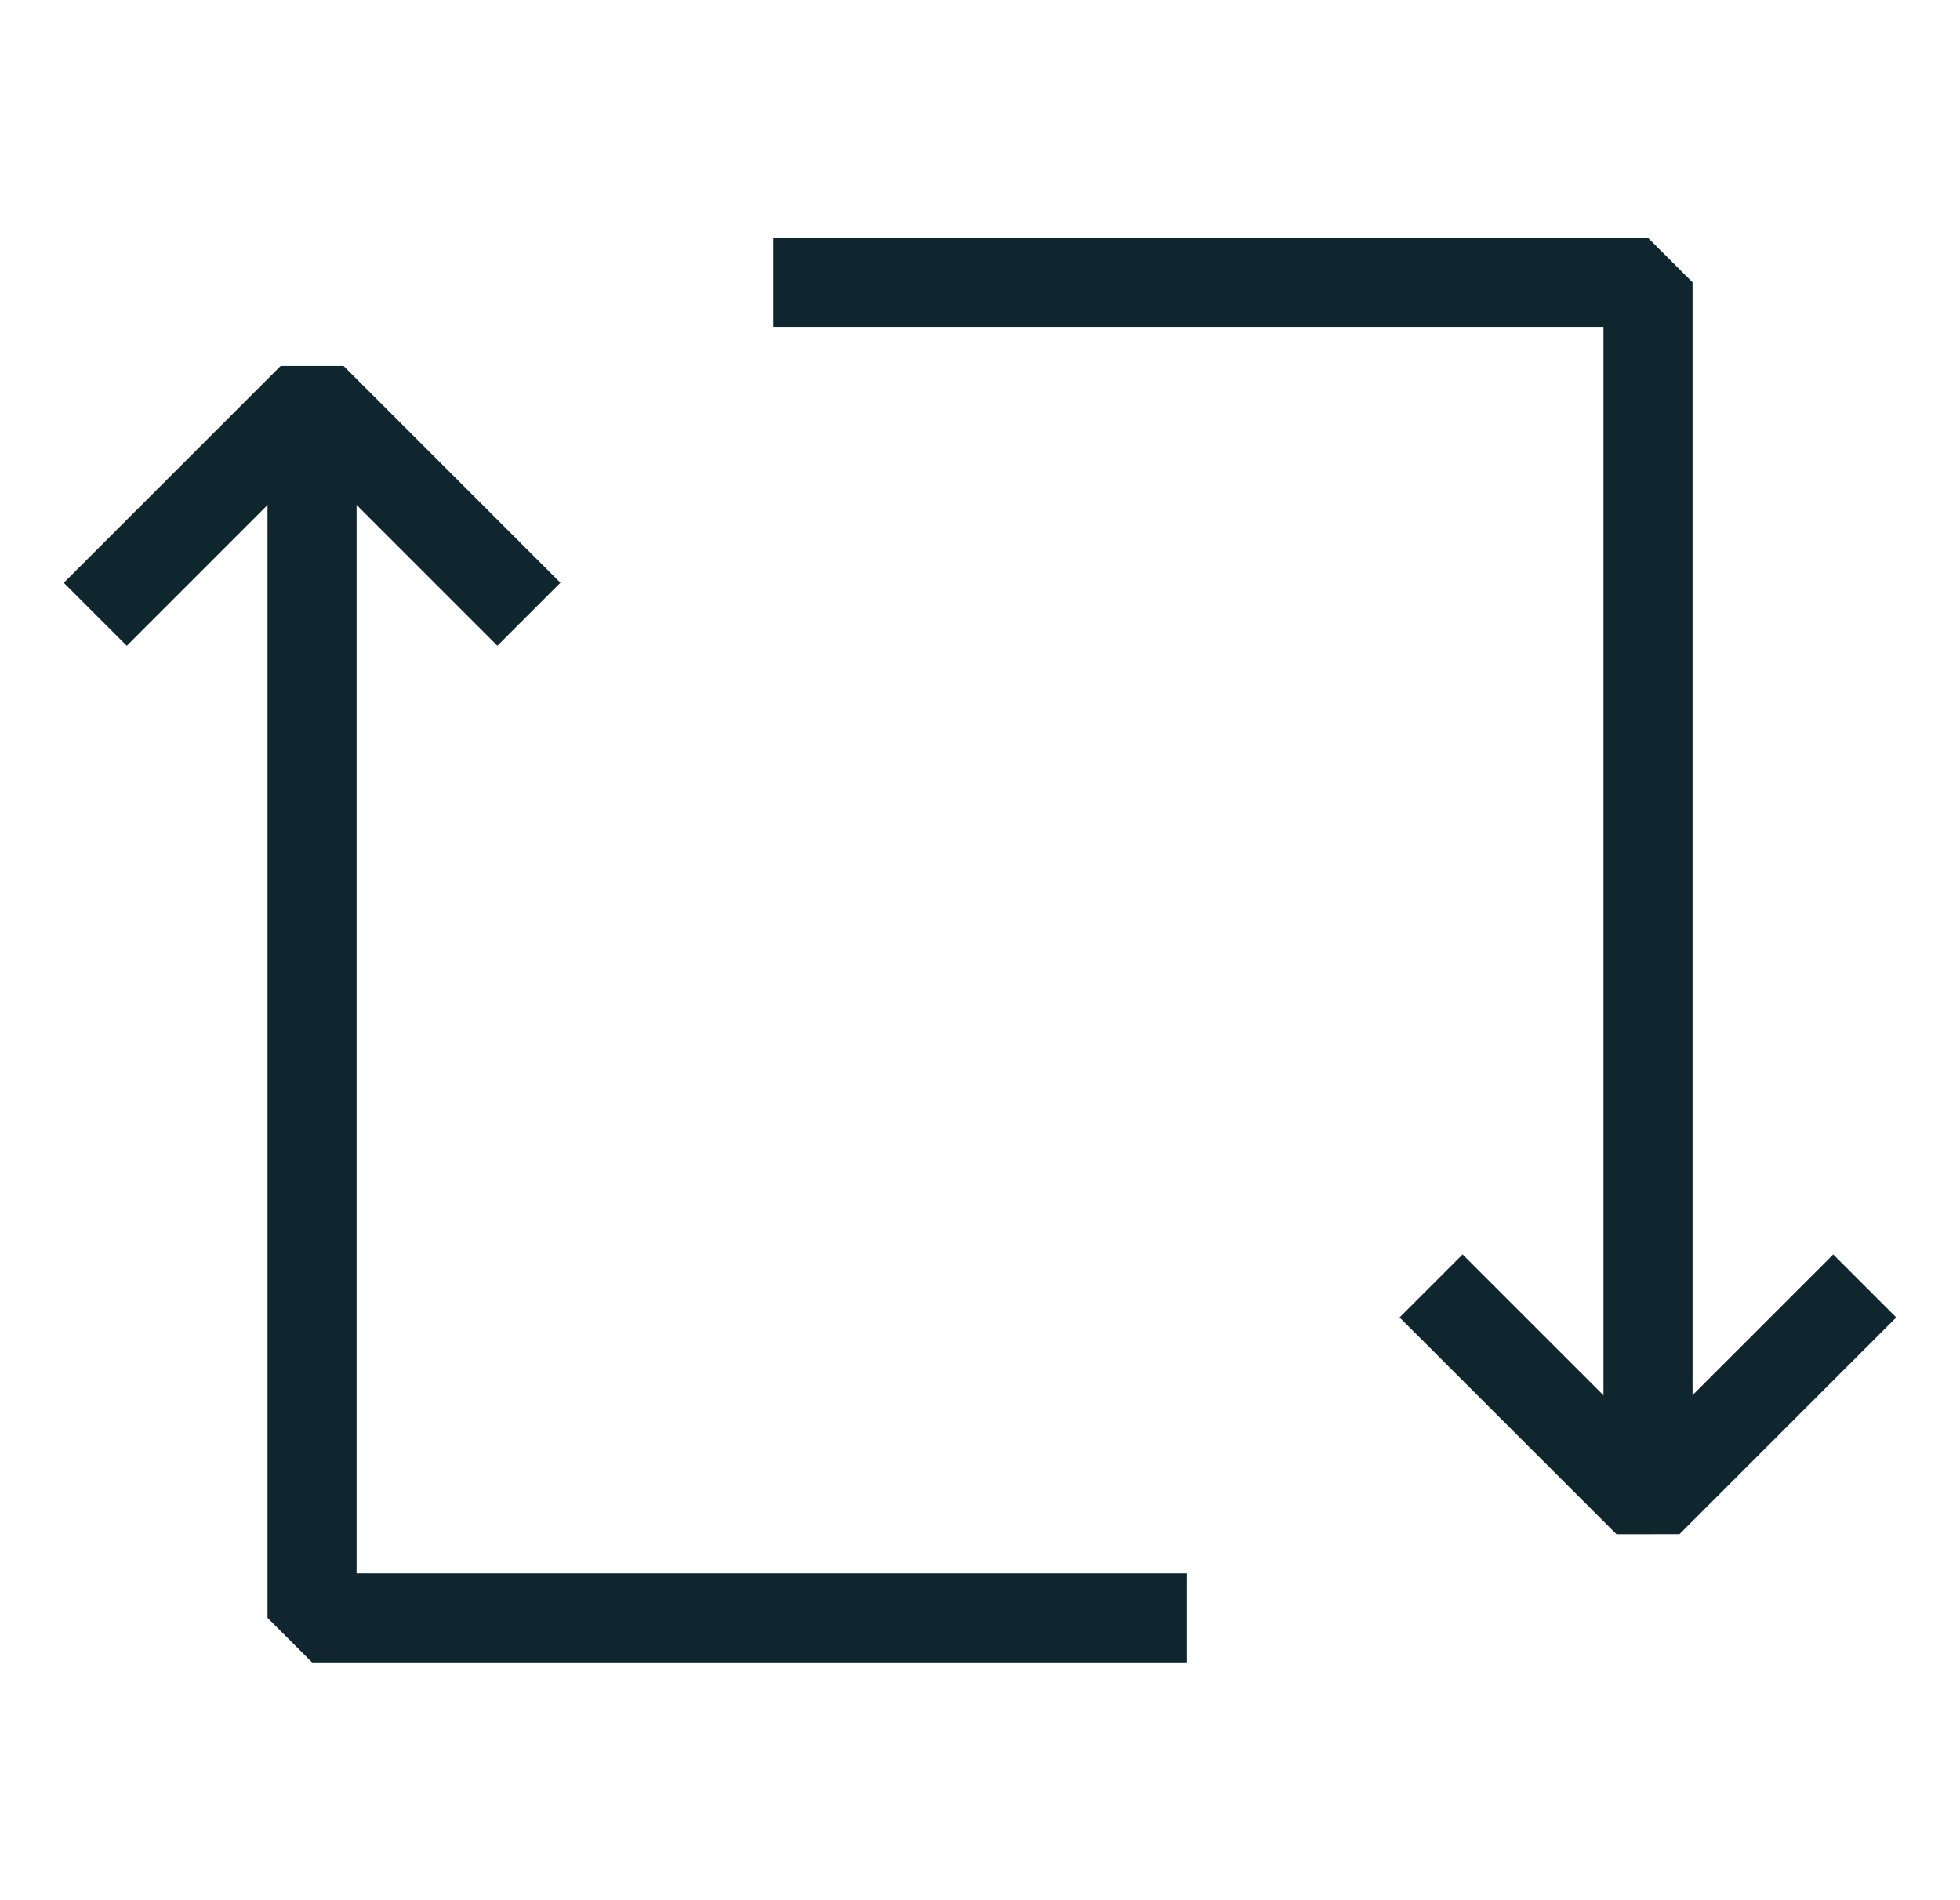
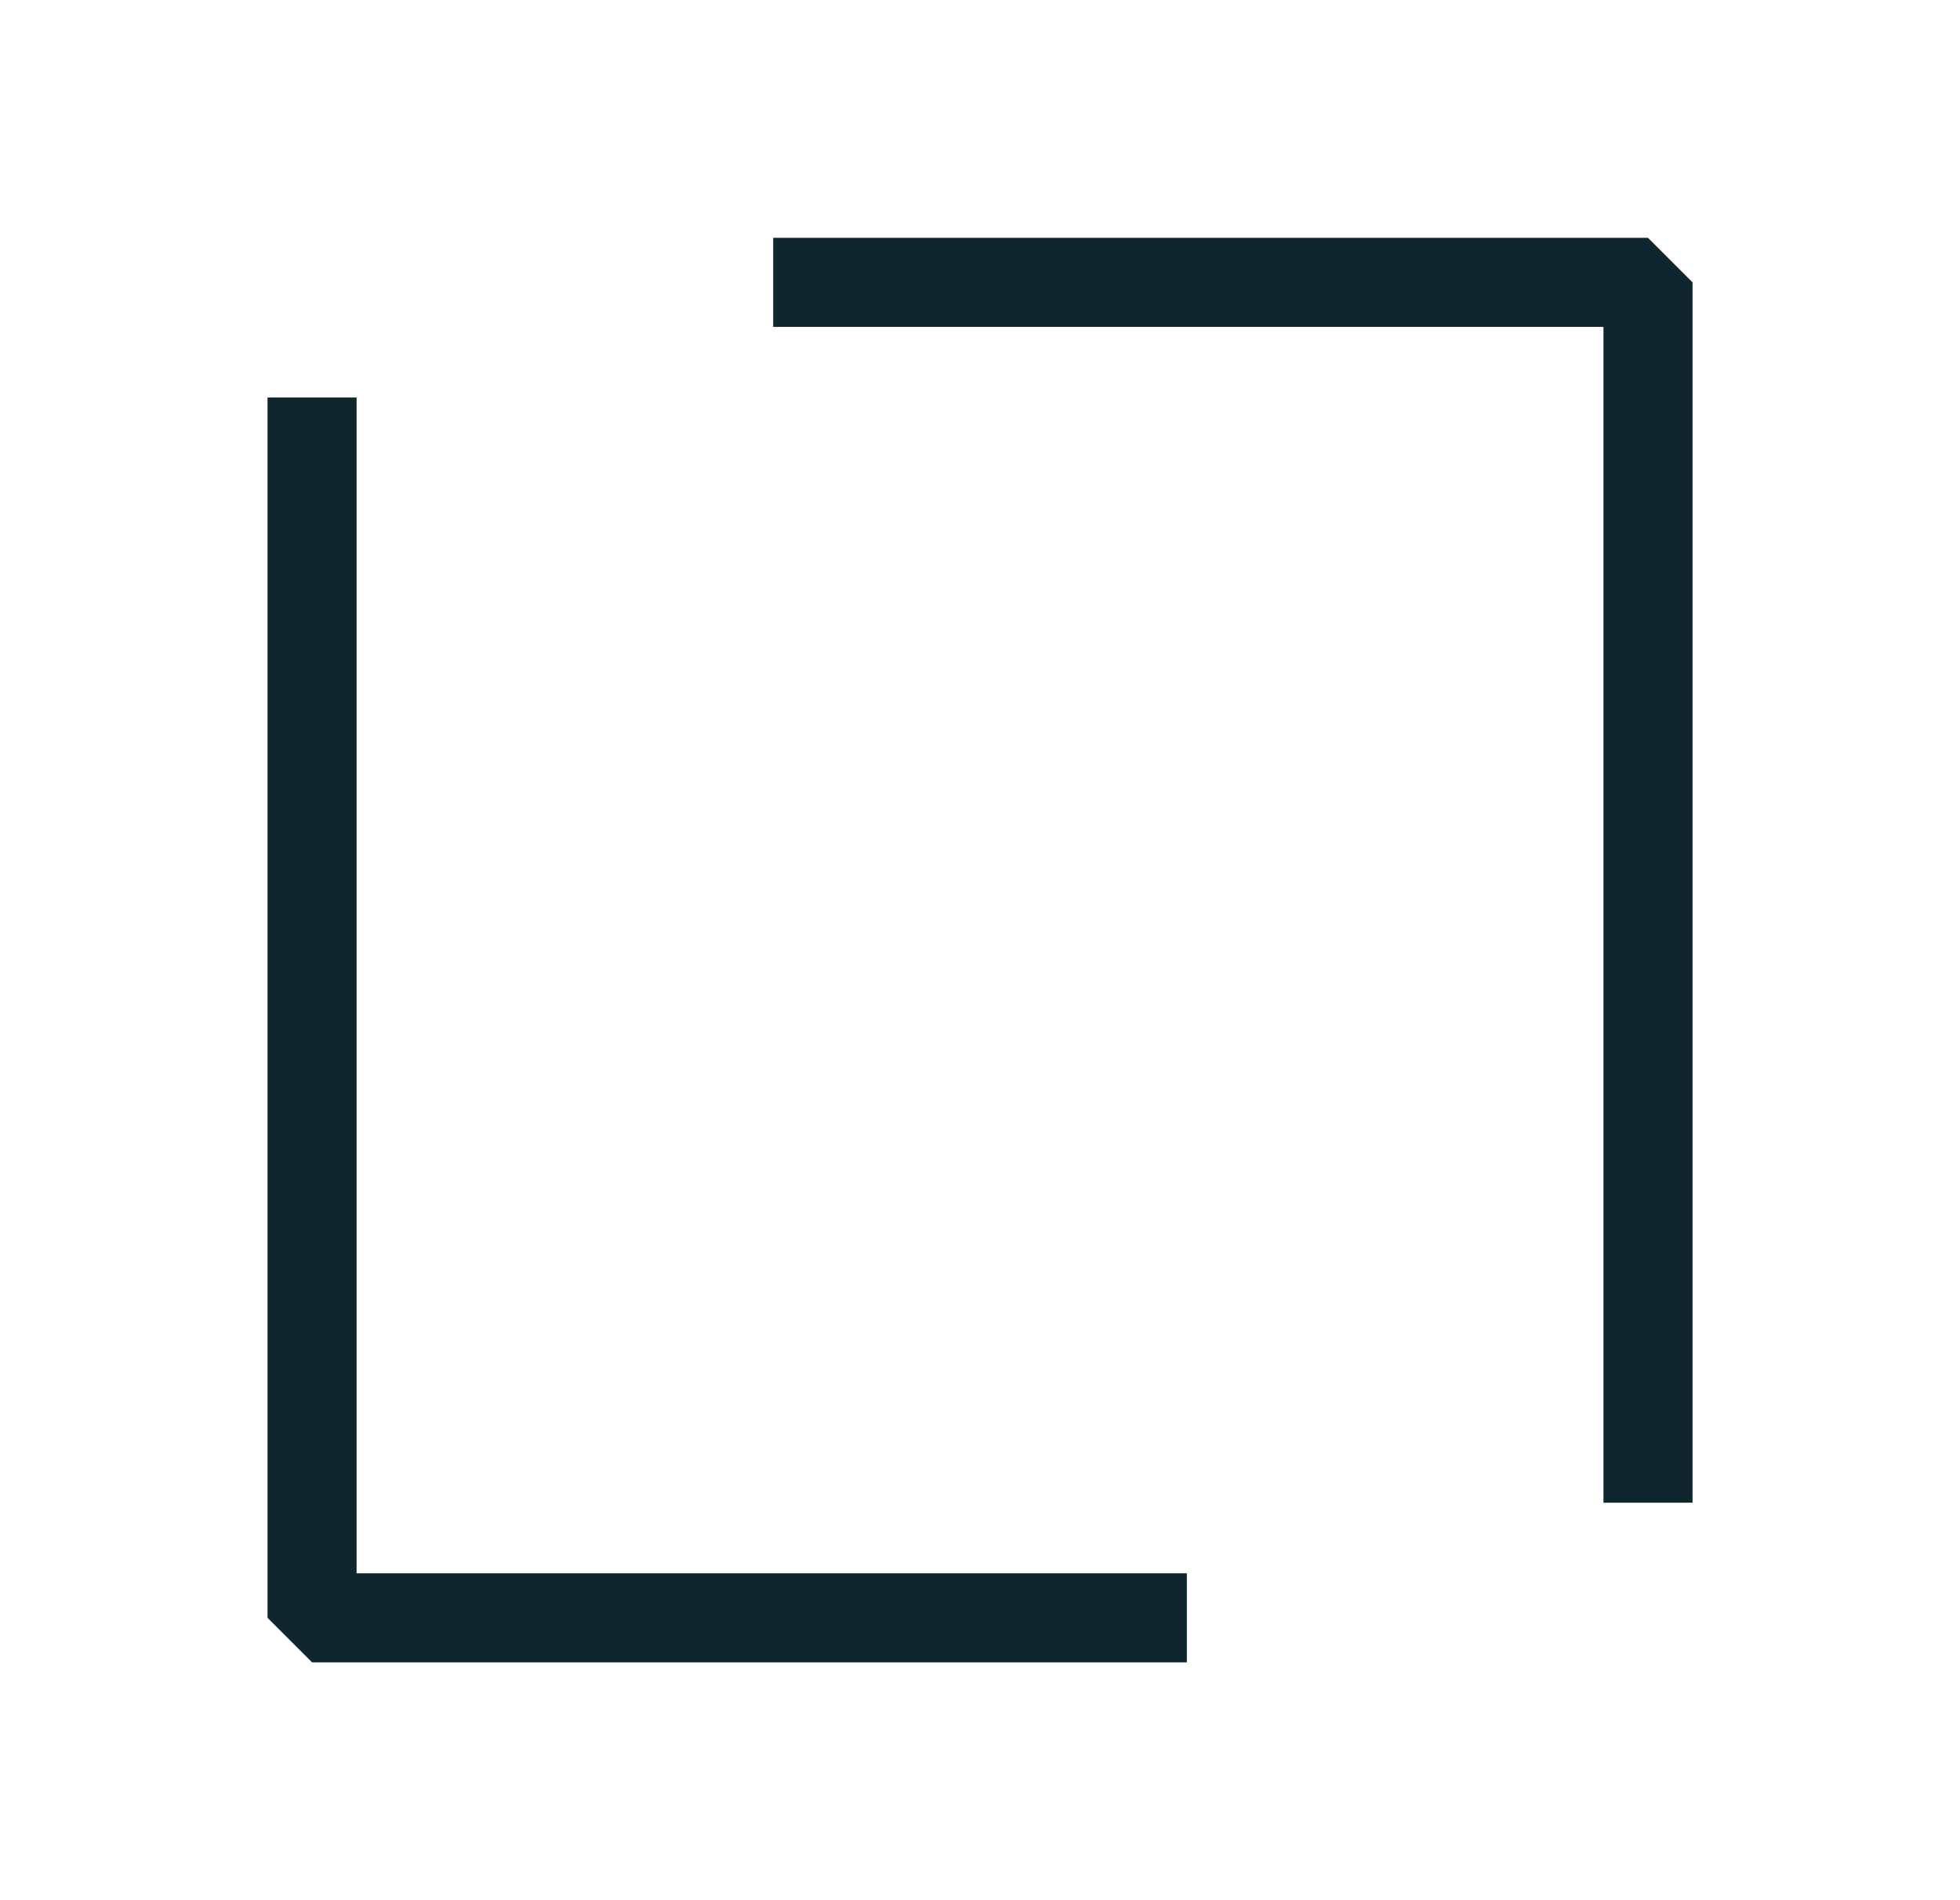
<svg xmlns="http://www.w3.org/2000/svg" width="33" height="32" fill="none">
-   <path stroke="#10262F" stroke-linejoin="bevel" stroke-width="1.5" d="m31.396 21.656-3.65 3.65-3.651-3.65M1.604 10.345l3.651-3.651 3.65 3.65" />
  <path stroke="#10262F" stroke-linejoin="bevel" stroke-width="1.5" d="M19.983 27.245H5.254V6.694m7.764-1.939h14.729v20.551" />
</svg>